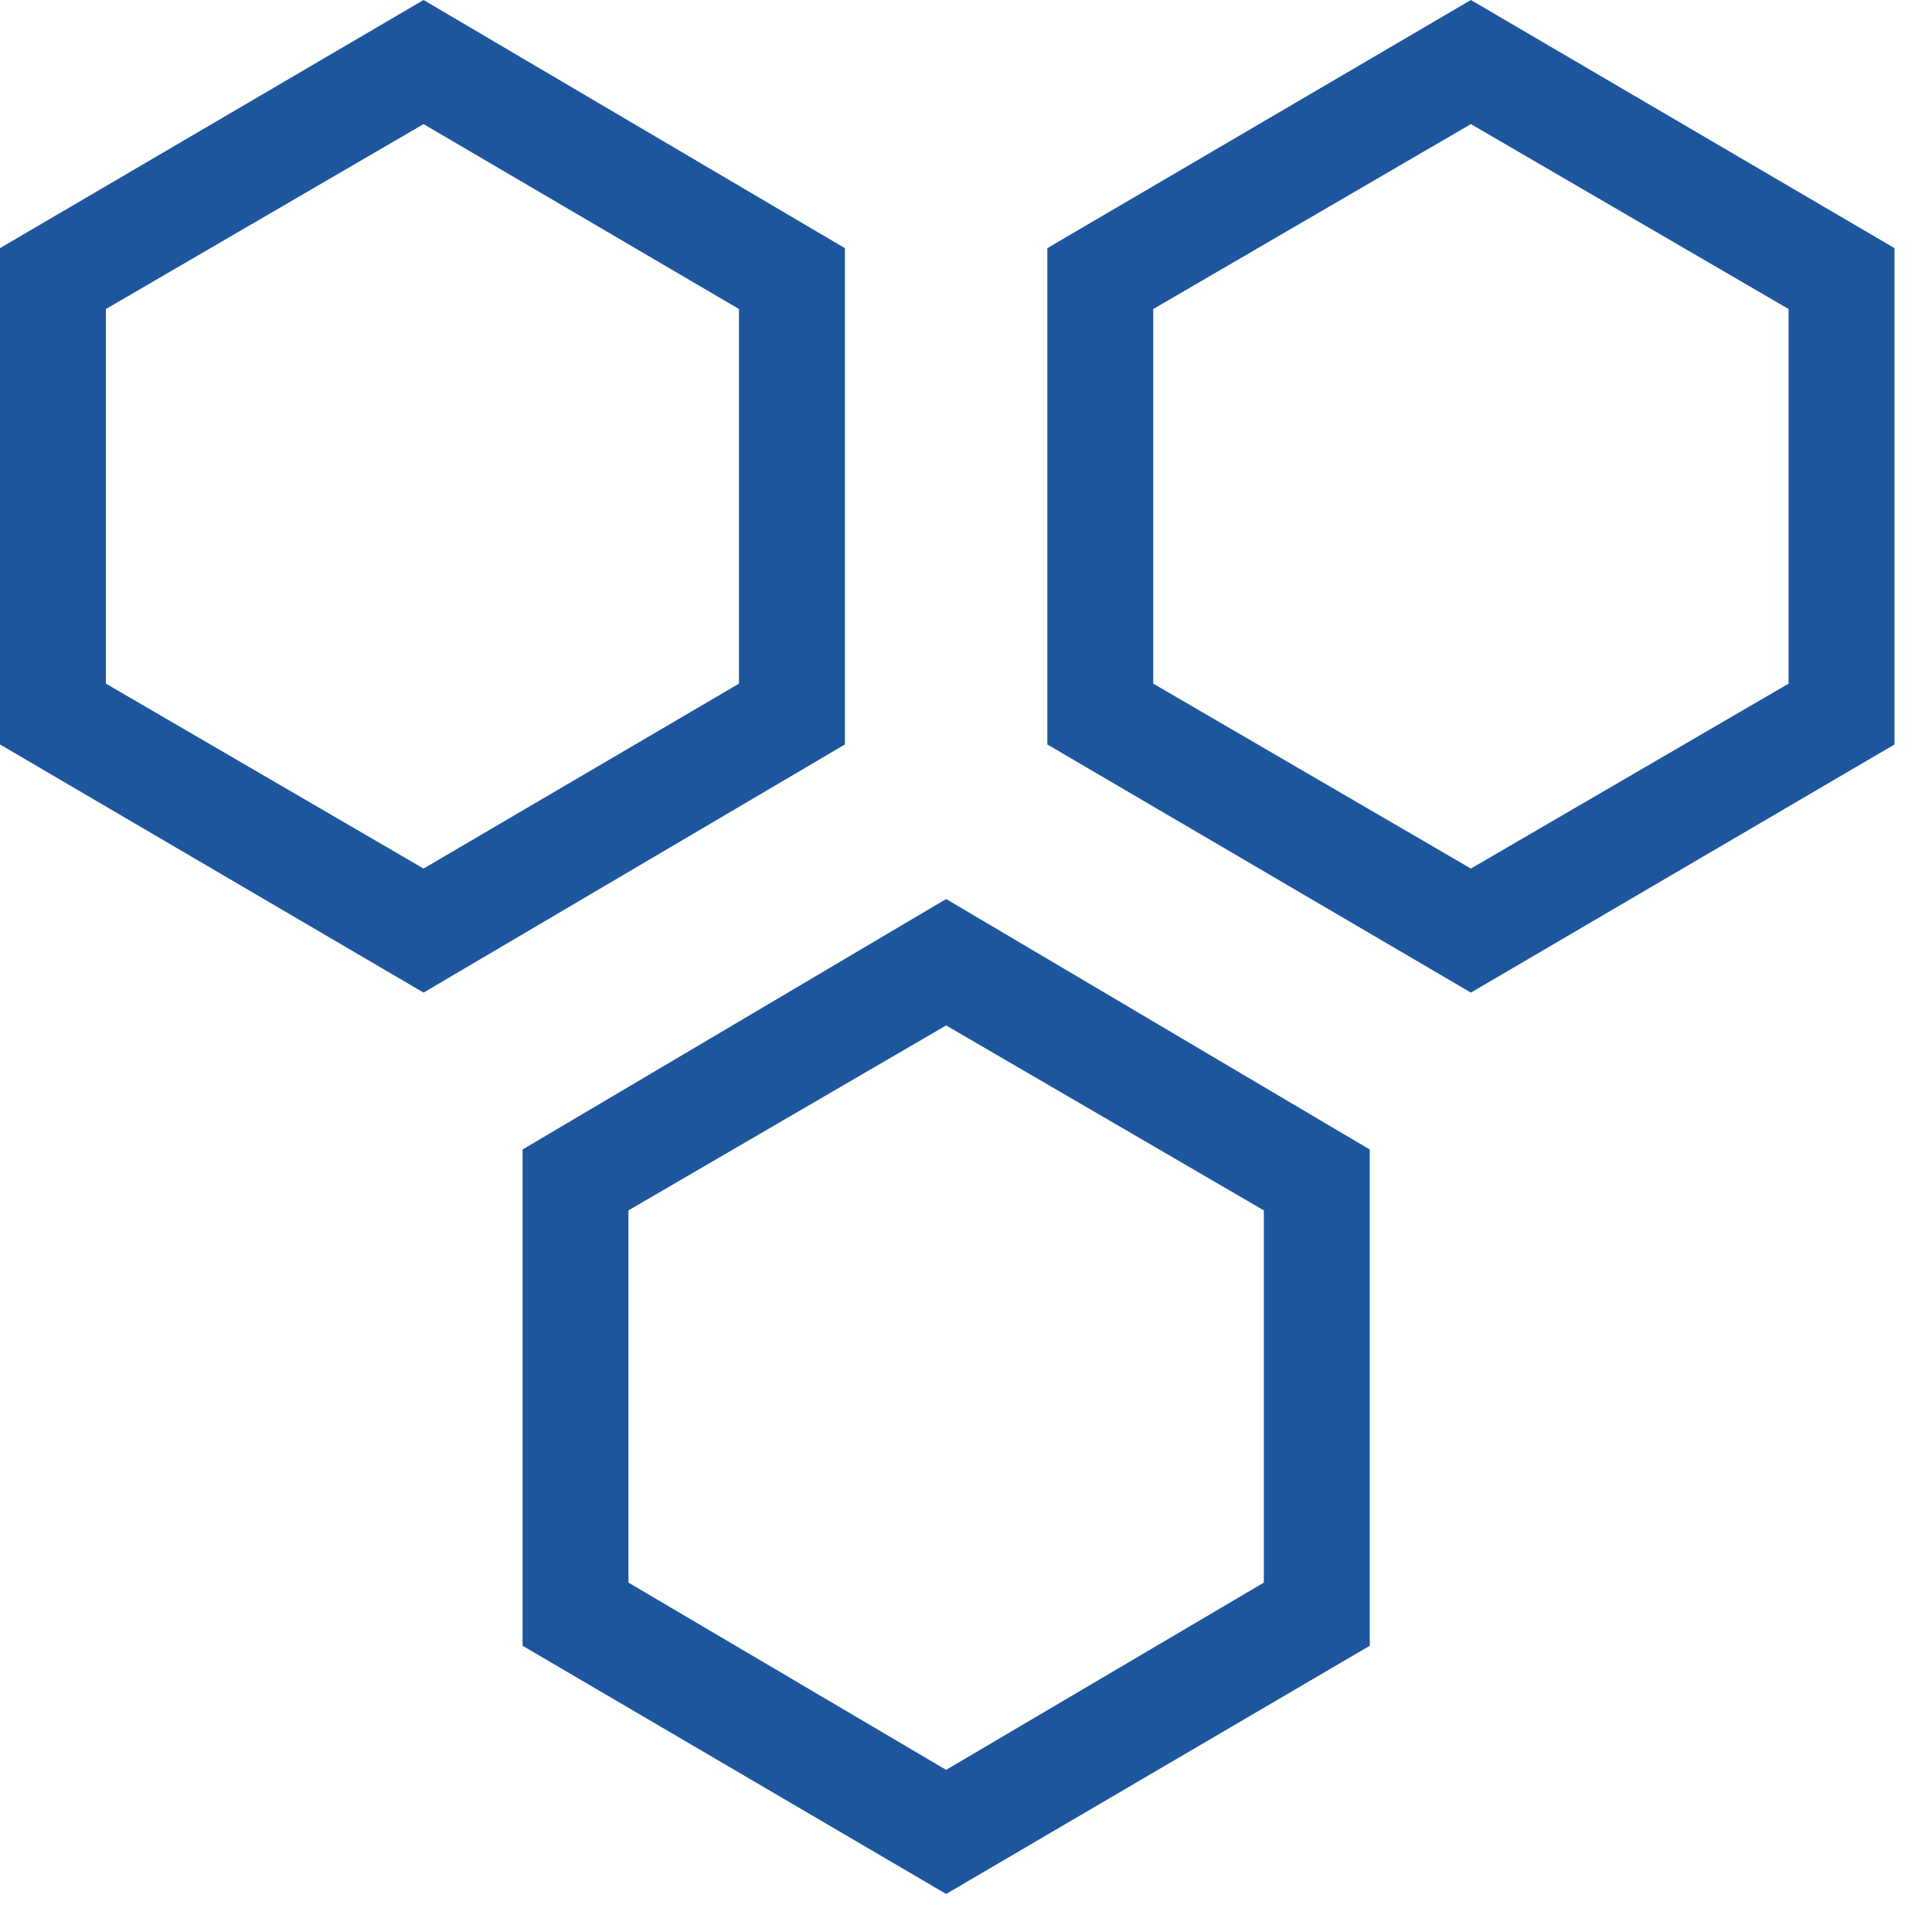
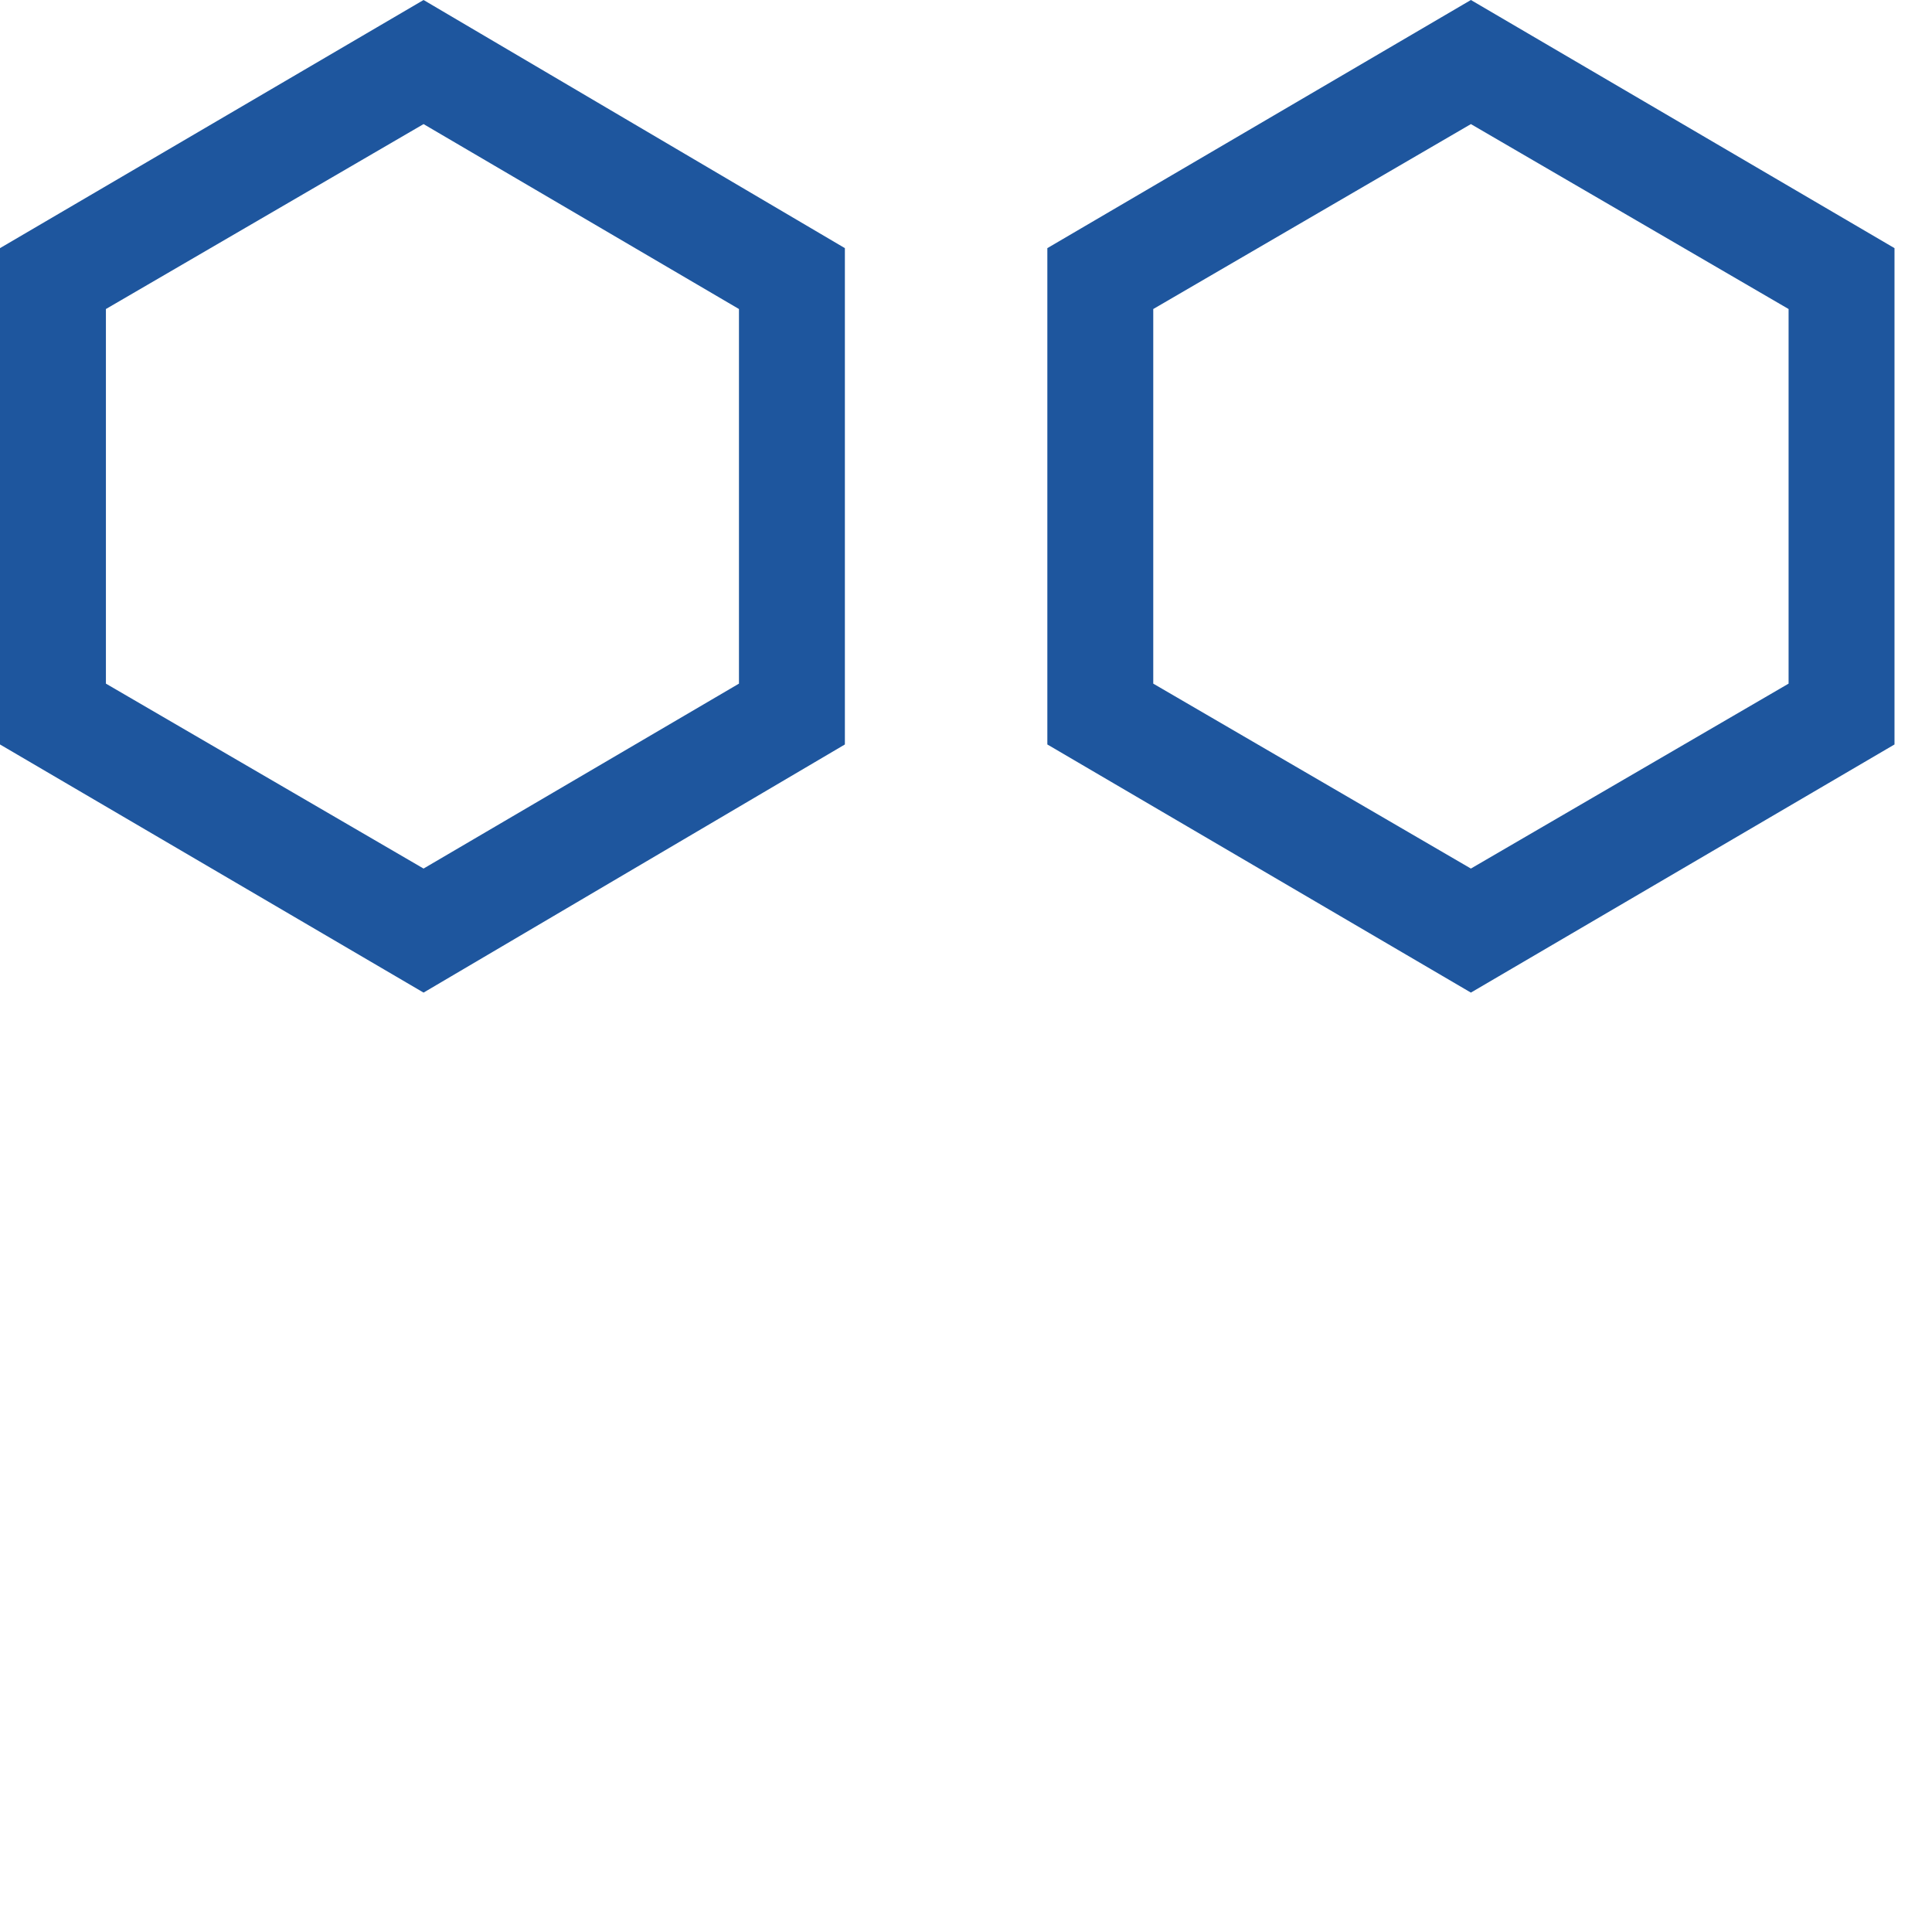
<svg xmlns="http://www.w3.org/2000/svg" width="39" height="39" viewBox="0 0 39 39" fill="none">
  <path fill-rule="evenodd" clip-rule="evenodd" d="M8.55 0L17.055 5.009V15.028L8.55 20.037L0 15.028V5.009L8.55 0ZM8.55 2.505L14.917 6.238V13.8L8.55 17.533L2.138 13.8V6.238L8.55 2.505Z" fill="#1E569E" />
  <path fill-rule="evenodd" clip-rule="evenodd" d="M29.692 0L38.243 5.009V15.028L29.692 20.037L21.142 15.028V5.009L29.692 0ZM29.692 2.505L36.105 6.238V13.8L29.692 17.533L23.28 13.8V6.238L29.692 2.505Z" fill="#1E569E" />
-   <path fill-rule="evenodd" clip-rule="evenodd" d="M19.099 18.148L27.65 23.204V33.222L19.099 38.232L10.549 33.222V23.204L19.099 18.148ZM19.099 20.7L25.512 24.433V31.947L19.099 35.727L12.686 31.947V24.433L19.099 20.7Z" fill="#1E569E" />
</svg>